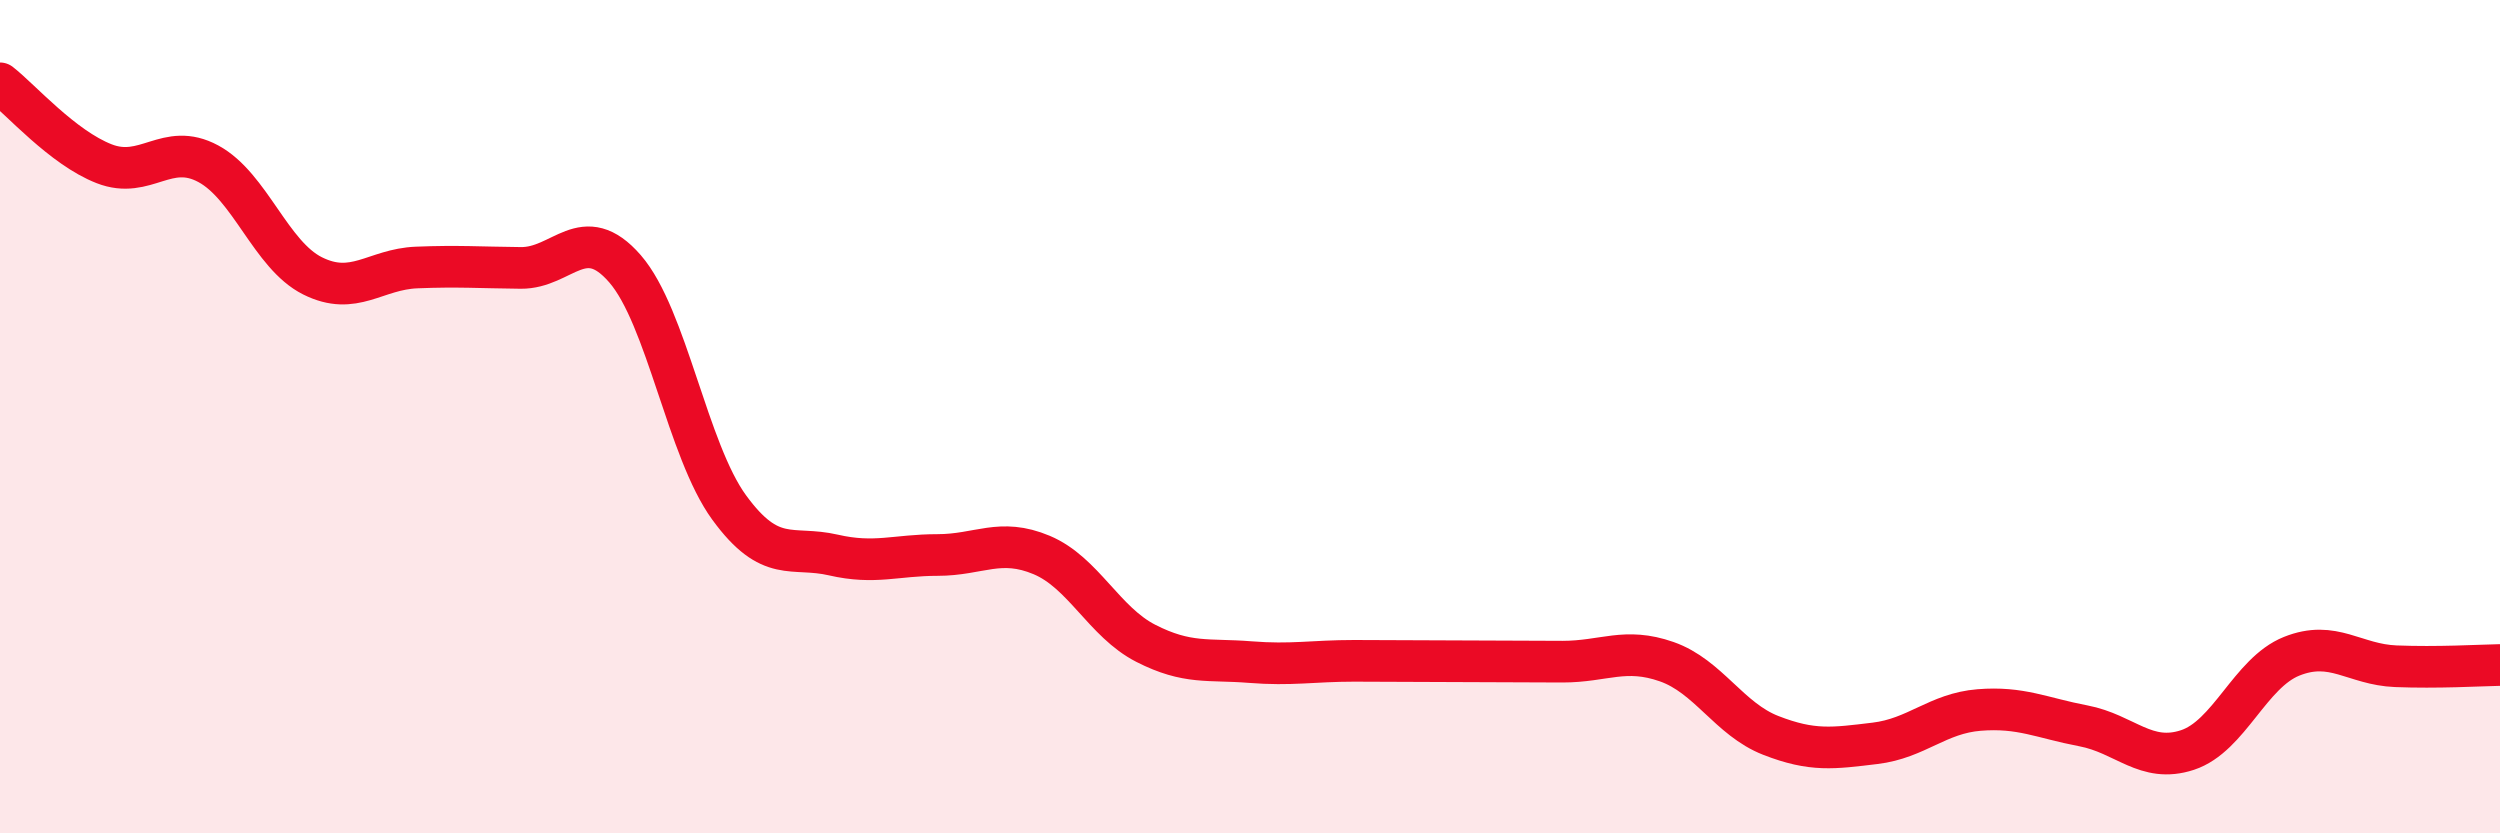
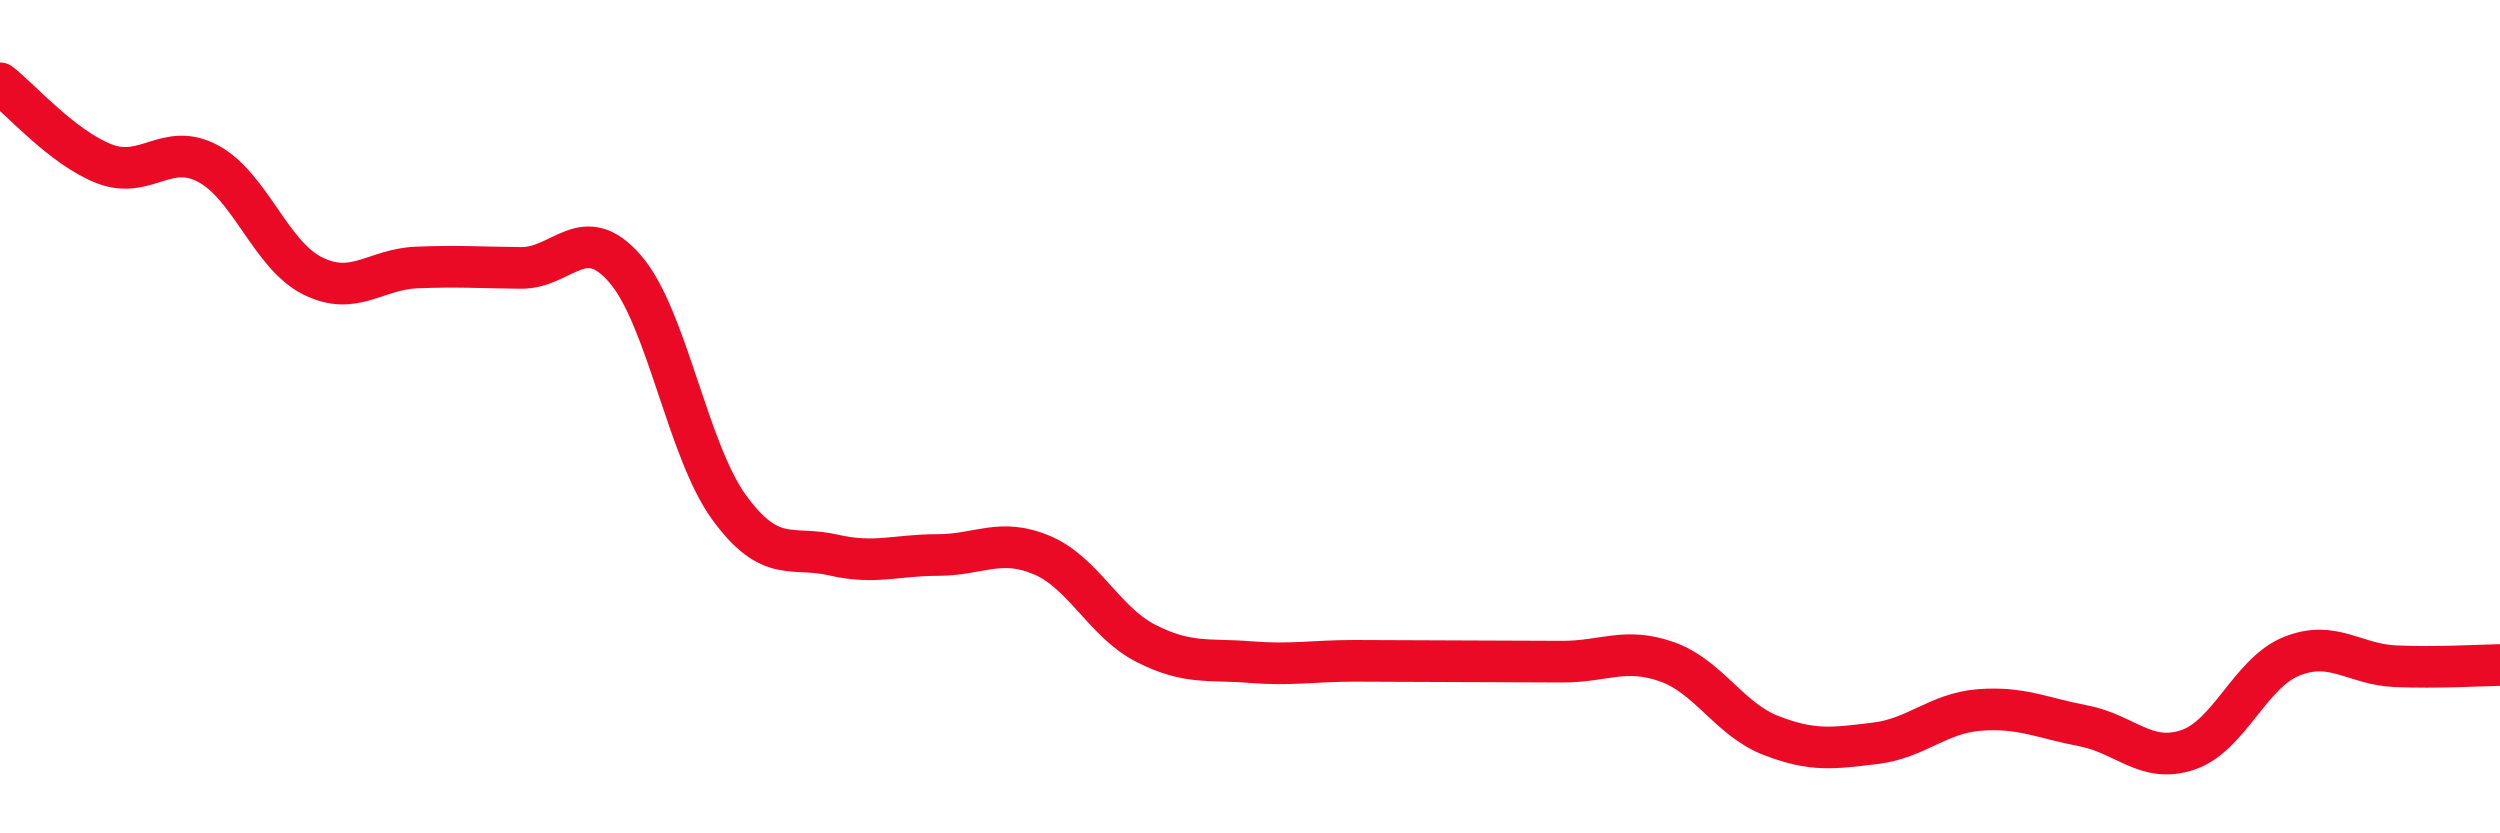
<svg xmlns="http://www.w3.org/2000/svg" width="60" height="20" viewBox="0 0 60 20">
-   <path d="M 0,2 C 0.5,2.39 1.5,3.54 2.5,3.93 C 3.5,4.32 4,3.39 5,3.93 C 6,4.47 6.5,6.12 7.5,6.62 C 8.5,7.12 9,6.46 10,6.42 C 11,6.38 11.5,6.42 12.5,6.43 C 13.5,6.44 14,5.3 15,6.45 C 16,7.6 16.5,10.81 17.5,12.18 C 18.5,13.55 19,13.09 20,13.32 C 21,13.55 21.5,13.32 22.5,13.32 C 23.5,13.32 24,12.9 25,13.32 C 26,13.74 26.5,14.93 27.5,15.44 C 28.5,15.95 29,15.81 30,15.89 C 31,15.97 31.5,15.86 32.5,15.86 C 33.5,15.86 34,15.87 35,15.87 C 36,15.87 36.5,15.88 37.5,15.88 C 38.5,15.88 39,15.53 40,15.88 C 41,16.23 41.5,17.26 42.5,17.65 C 43.5,18.04 44,17.96 45,17.84 C 46,17.72 46.5,17.12 47.5,17.04 C 48.5,16.96 49,17.23 50,17.42 C 51,17.61 51.5,18.33 52.5,18 C 53.5,17.67 54,16.15 55,15.75 C 56,15.35 56.5,15.95 57.5,15.99 C 58.5,16.03 59.5,15.97 60,15.96L60 20L0 20Z" fill="#EB0A25" opacity="0.1" stroke-linecap="round" stroke-linejoin="round" />
  <path d="M 0,2 C 0.5,2.39 1.5,3.54 2.5,3.93 C 3.5,4.32 4,3.39 5,3.93 C 6,4.47 6.5,6.12 7.5,6.62 C 8.5,7.12 9,6.46 10,6.42 C 11,6.38 11.5,6.42 12.5,6.43 C 13.5,6.44 14,5.3 15,6.45 C 16,7.6 16.5,10.81 17.5,12.18 C 18.5,13.55 19,13.09 20,13.32 C 21,13.55 21.5,13.32 22.5,13.32 C 23.5,13.32 24,12.9 25,13.32 C 26,13.74 26.5,14.93 27.5,15.44 C 28.5,15.95 29,15.81 30,15.89 C 31,15.97 31.5,15.86 32.5,15.86 C 33.5,15.86 34,15.87 35,15.87 C 36,15.87 36.5,15.88 37.5,15.88 C 38.5,15.88 39,15.53 40,15.88 C 41,16.23 41.5,17.26 42.5,17.65 C 43.5,18.04 44,17.96 45,17.84 C 46,17.72 46.5,17.12 47.5,17.04 C 48.5,16.96 49,17.23 50,17.42 C 51,17.61 51.5,18.33 52.5,18 C 53.5,17.67 54,16.15 55,15.75 C 56,15.35 56.5,15.95 57.5,15.99 C 58.5,16.03 59.5,15.97 60,15.96" stroke="#EB0A25" stroke-width="1" fill="none" stroke-linecap="round" stroke-linejoin="round" />
</svg>